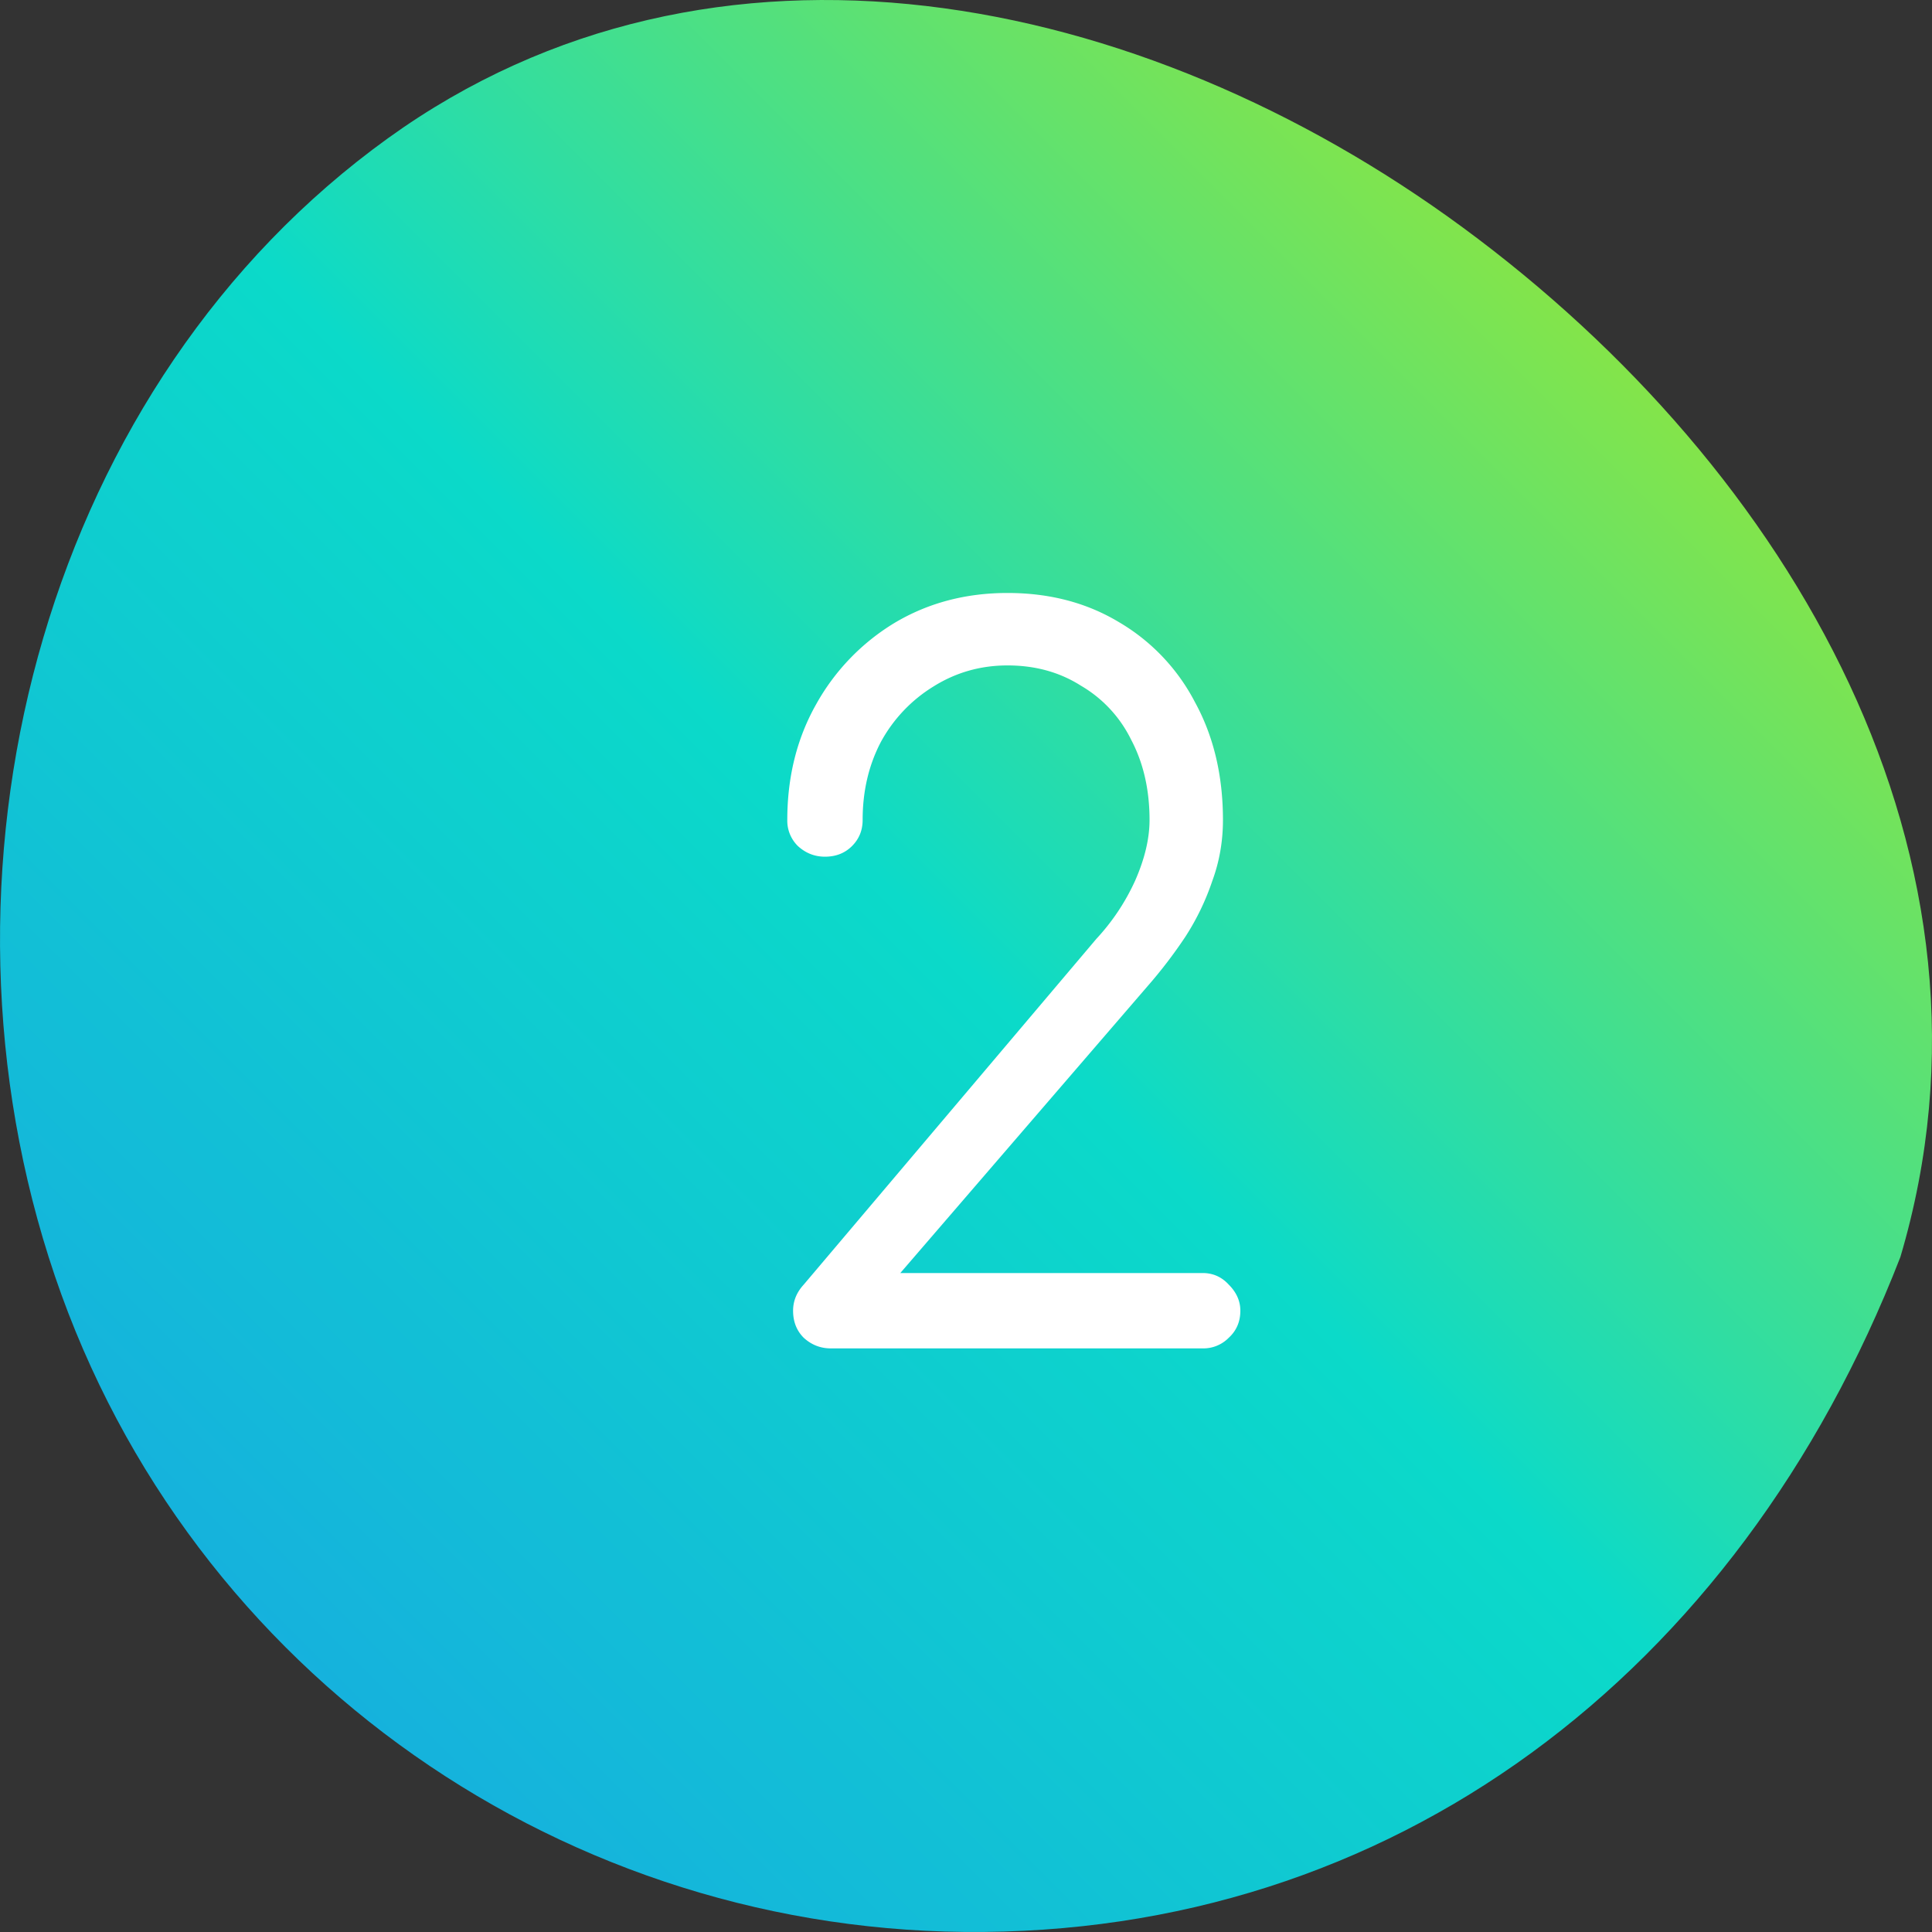
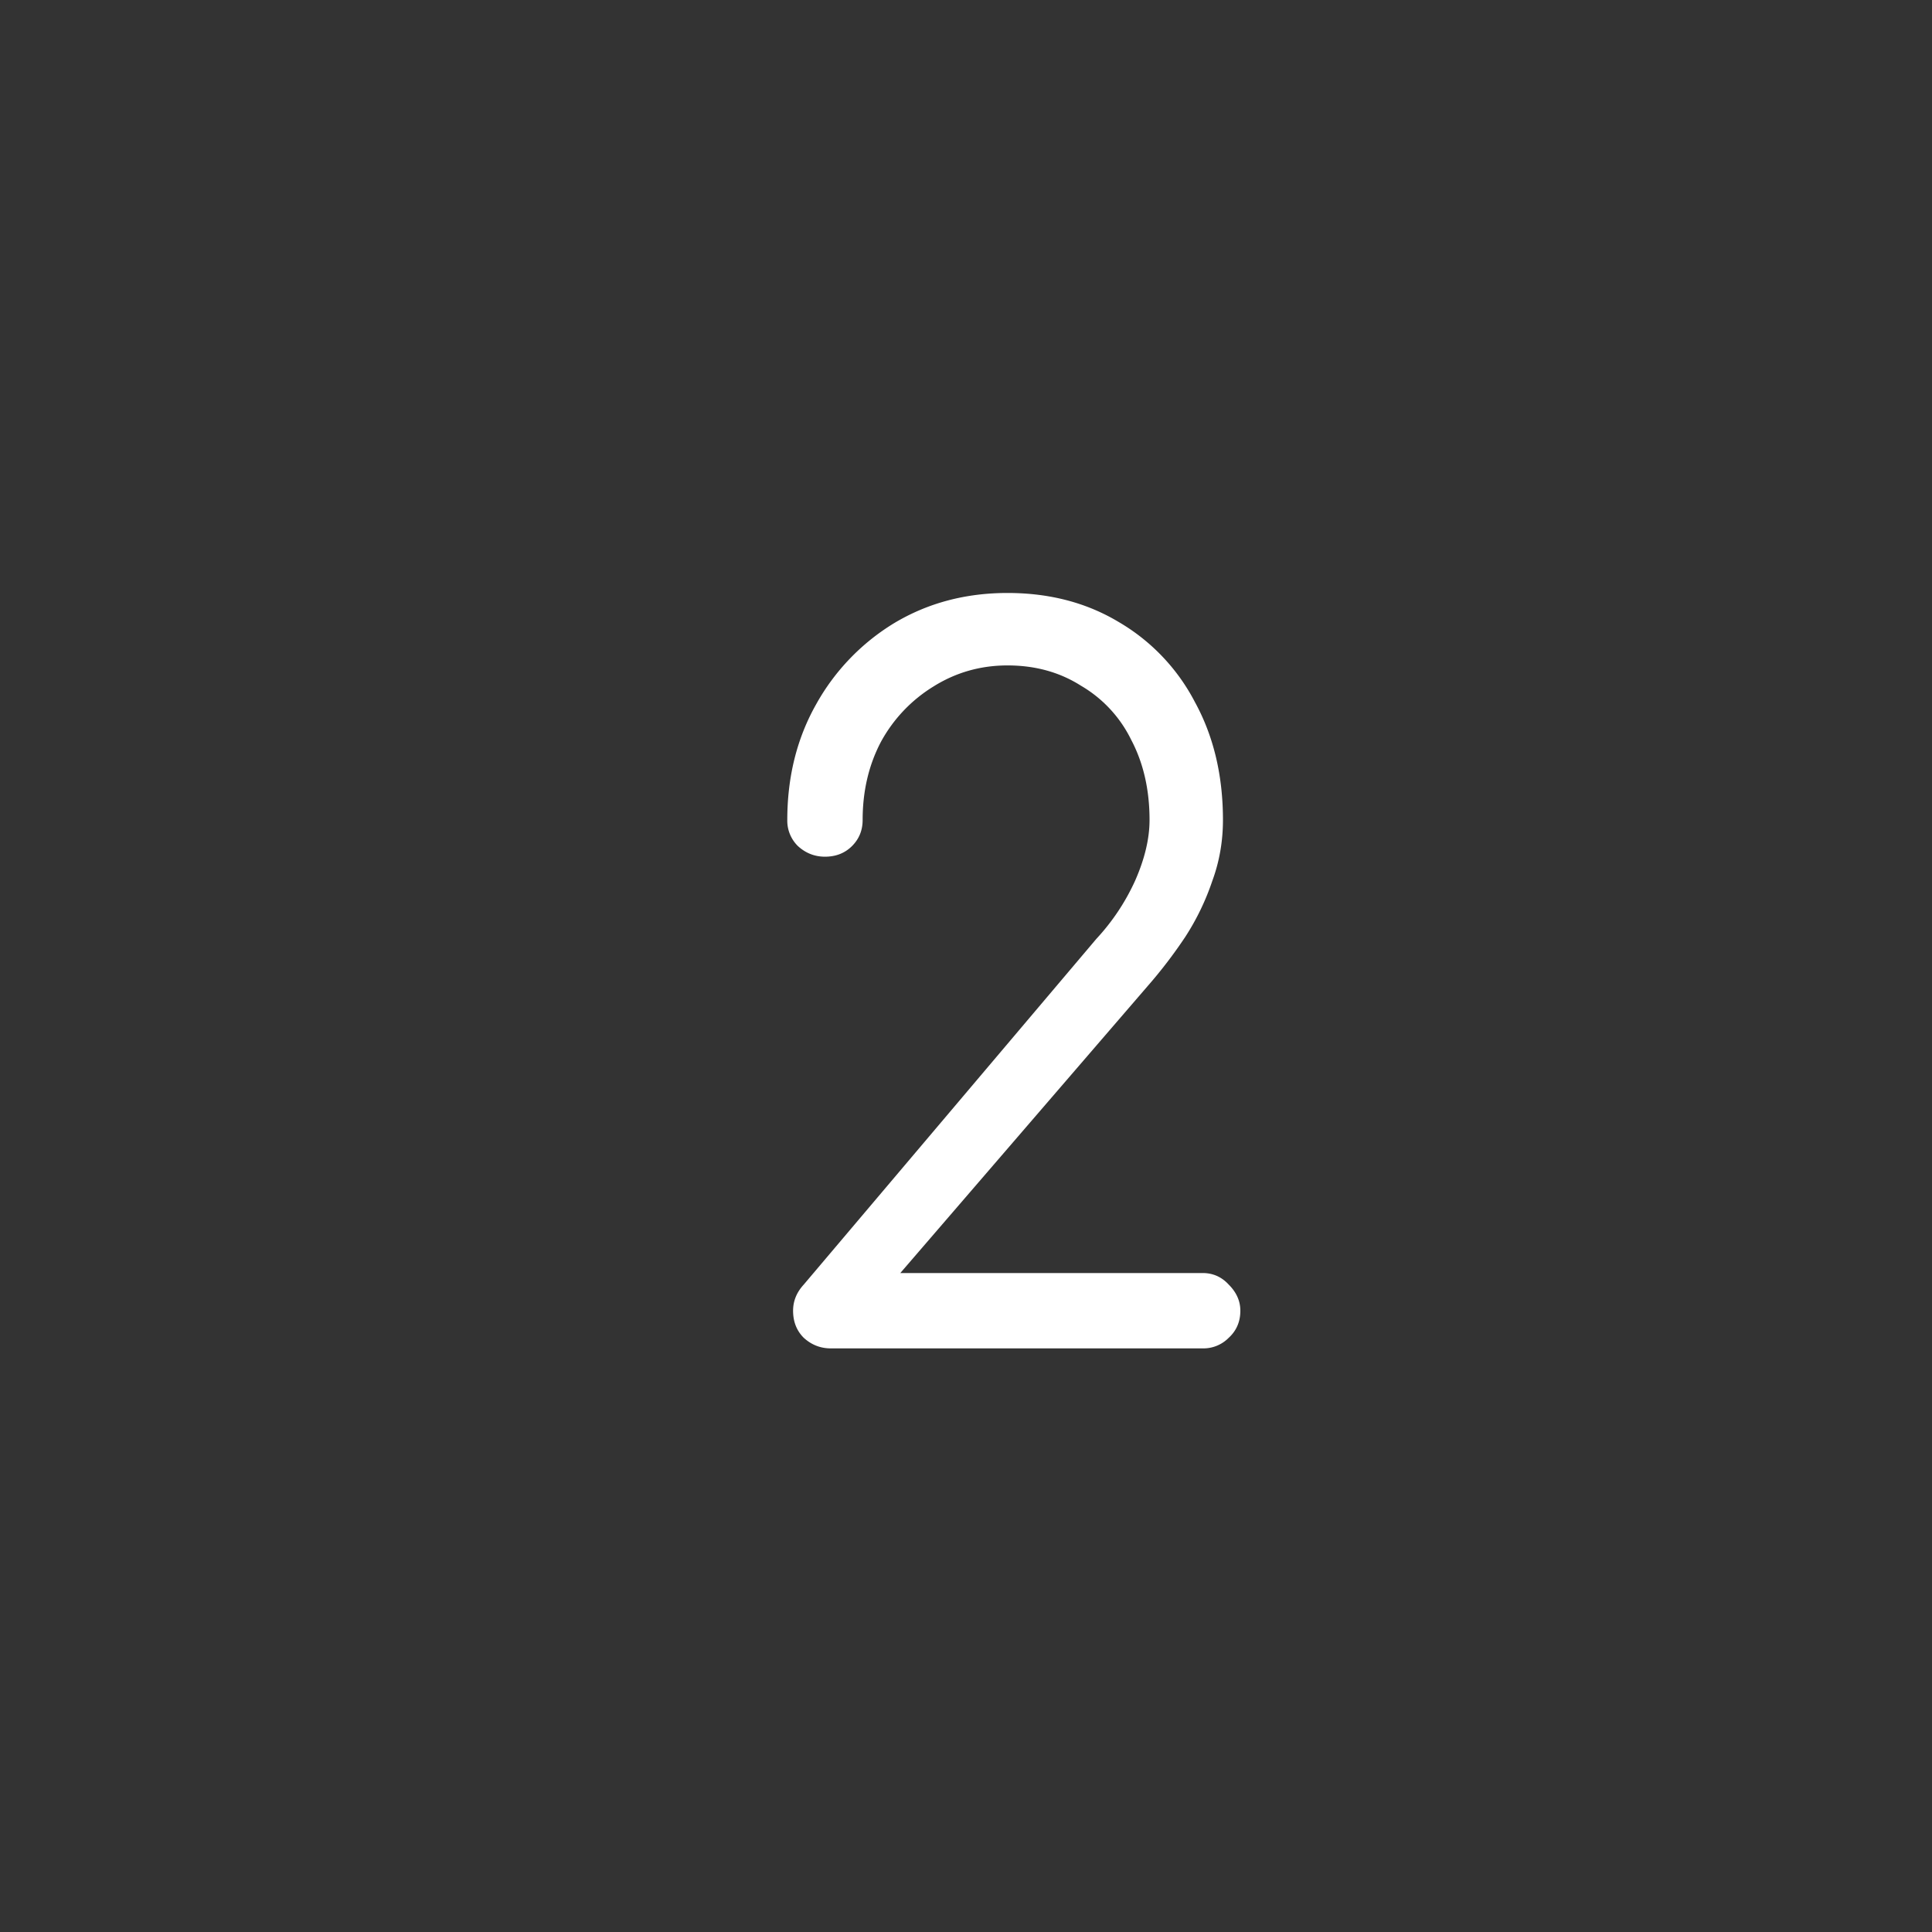
<svg xmlns="http://www.w3.org/2000/svg" width="64" height="64" fill="none">
  <rect width="100%" height="100%" fill="#333333" stroke="none" />
-   <path fill-rule="evenodd" clip-rule="evenodd" d="M31.945 63.998c14.145.138 25.623-8.51 31.007-22.356 3.905-13.165-3.584-26.084-14.498-34.108-10.691-7.86-24.83-10.714-35.595-2.96C1.63 12.661-2.629 28.27 1.612 41.642 5.855 55.02 18.21 63.864 31.945 63.998z" fill="url(#paint0_linear_3106_19171)" />
  <path d="M27.52 44.667c-.341 0-.64-.118-.896-.352-.235-.235-.352-.534-.352-.896 0-.32.117-.608.352-.864l9.696-11.456a7.19 7.19 0 001.28-1.92c.32-.726.48-1.398.48-2.016 0-1.003-.203-1.888-.608-2.656a4.223 4.223 0 00-1.664-1.792c-.704-.448-1.515-.672-2.432-.672-.896 0-1.717.234-2.464.704a4.899 4.899 0 00-1.728 1.824c-.405.768-.608 1.632-.608 2.592 0 .341-.117.629-.352.864-.235.234-.533.352-.896.352-.341 0-.64-.118-.896-.352a1.175 1.175 0 01-.352-.864c0-1.43.32-2.71.96-3.84a7.29 7.29 0 012.592-2.688c1.11-.662 2.357-.992 3.744-.992s2.613.32 3.68.96a6.59 6.59 0 012.528 2.656c.619 1.13.928 2.432.928 3.904 0 .704-.117 1.376-.352 2.016a8.249 8.249 0 01-.896 1.856 15.7 15.7 0 01-1.248 1.632l-8.192 9.504H39.84c.341 0 .63.128.864.384.256.256.384.544.384.864 0 .362-.128.661-.384.896a1.175 1.175 0 01-.864.352H27.52z" fill="#fff" />
  <defs>
    <linearGradient id="paint0_linear_3106_19171" x1="0" y1="64" x2="64" y2="0" gradientUnits="userSpaceOnUse">
      <stop stop-color="#1AA1E5" />
      <stop offset=".5" stop-color="#0BDAC9" />
      <stop offset="1" stop-color="#C4EA06" />
    </linearGradient>
  </defs>
</svg>